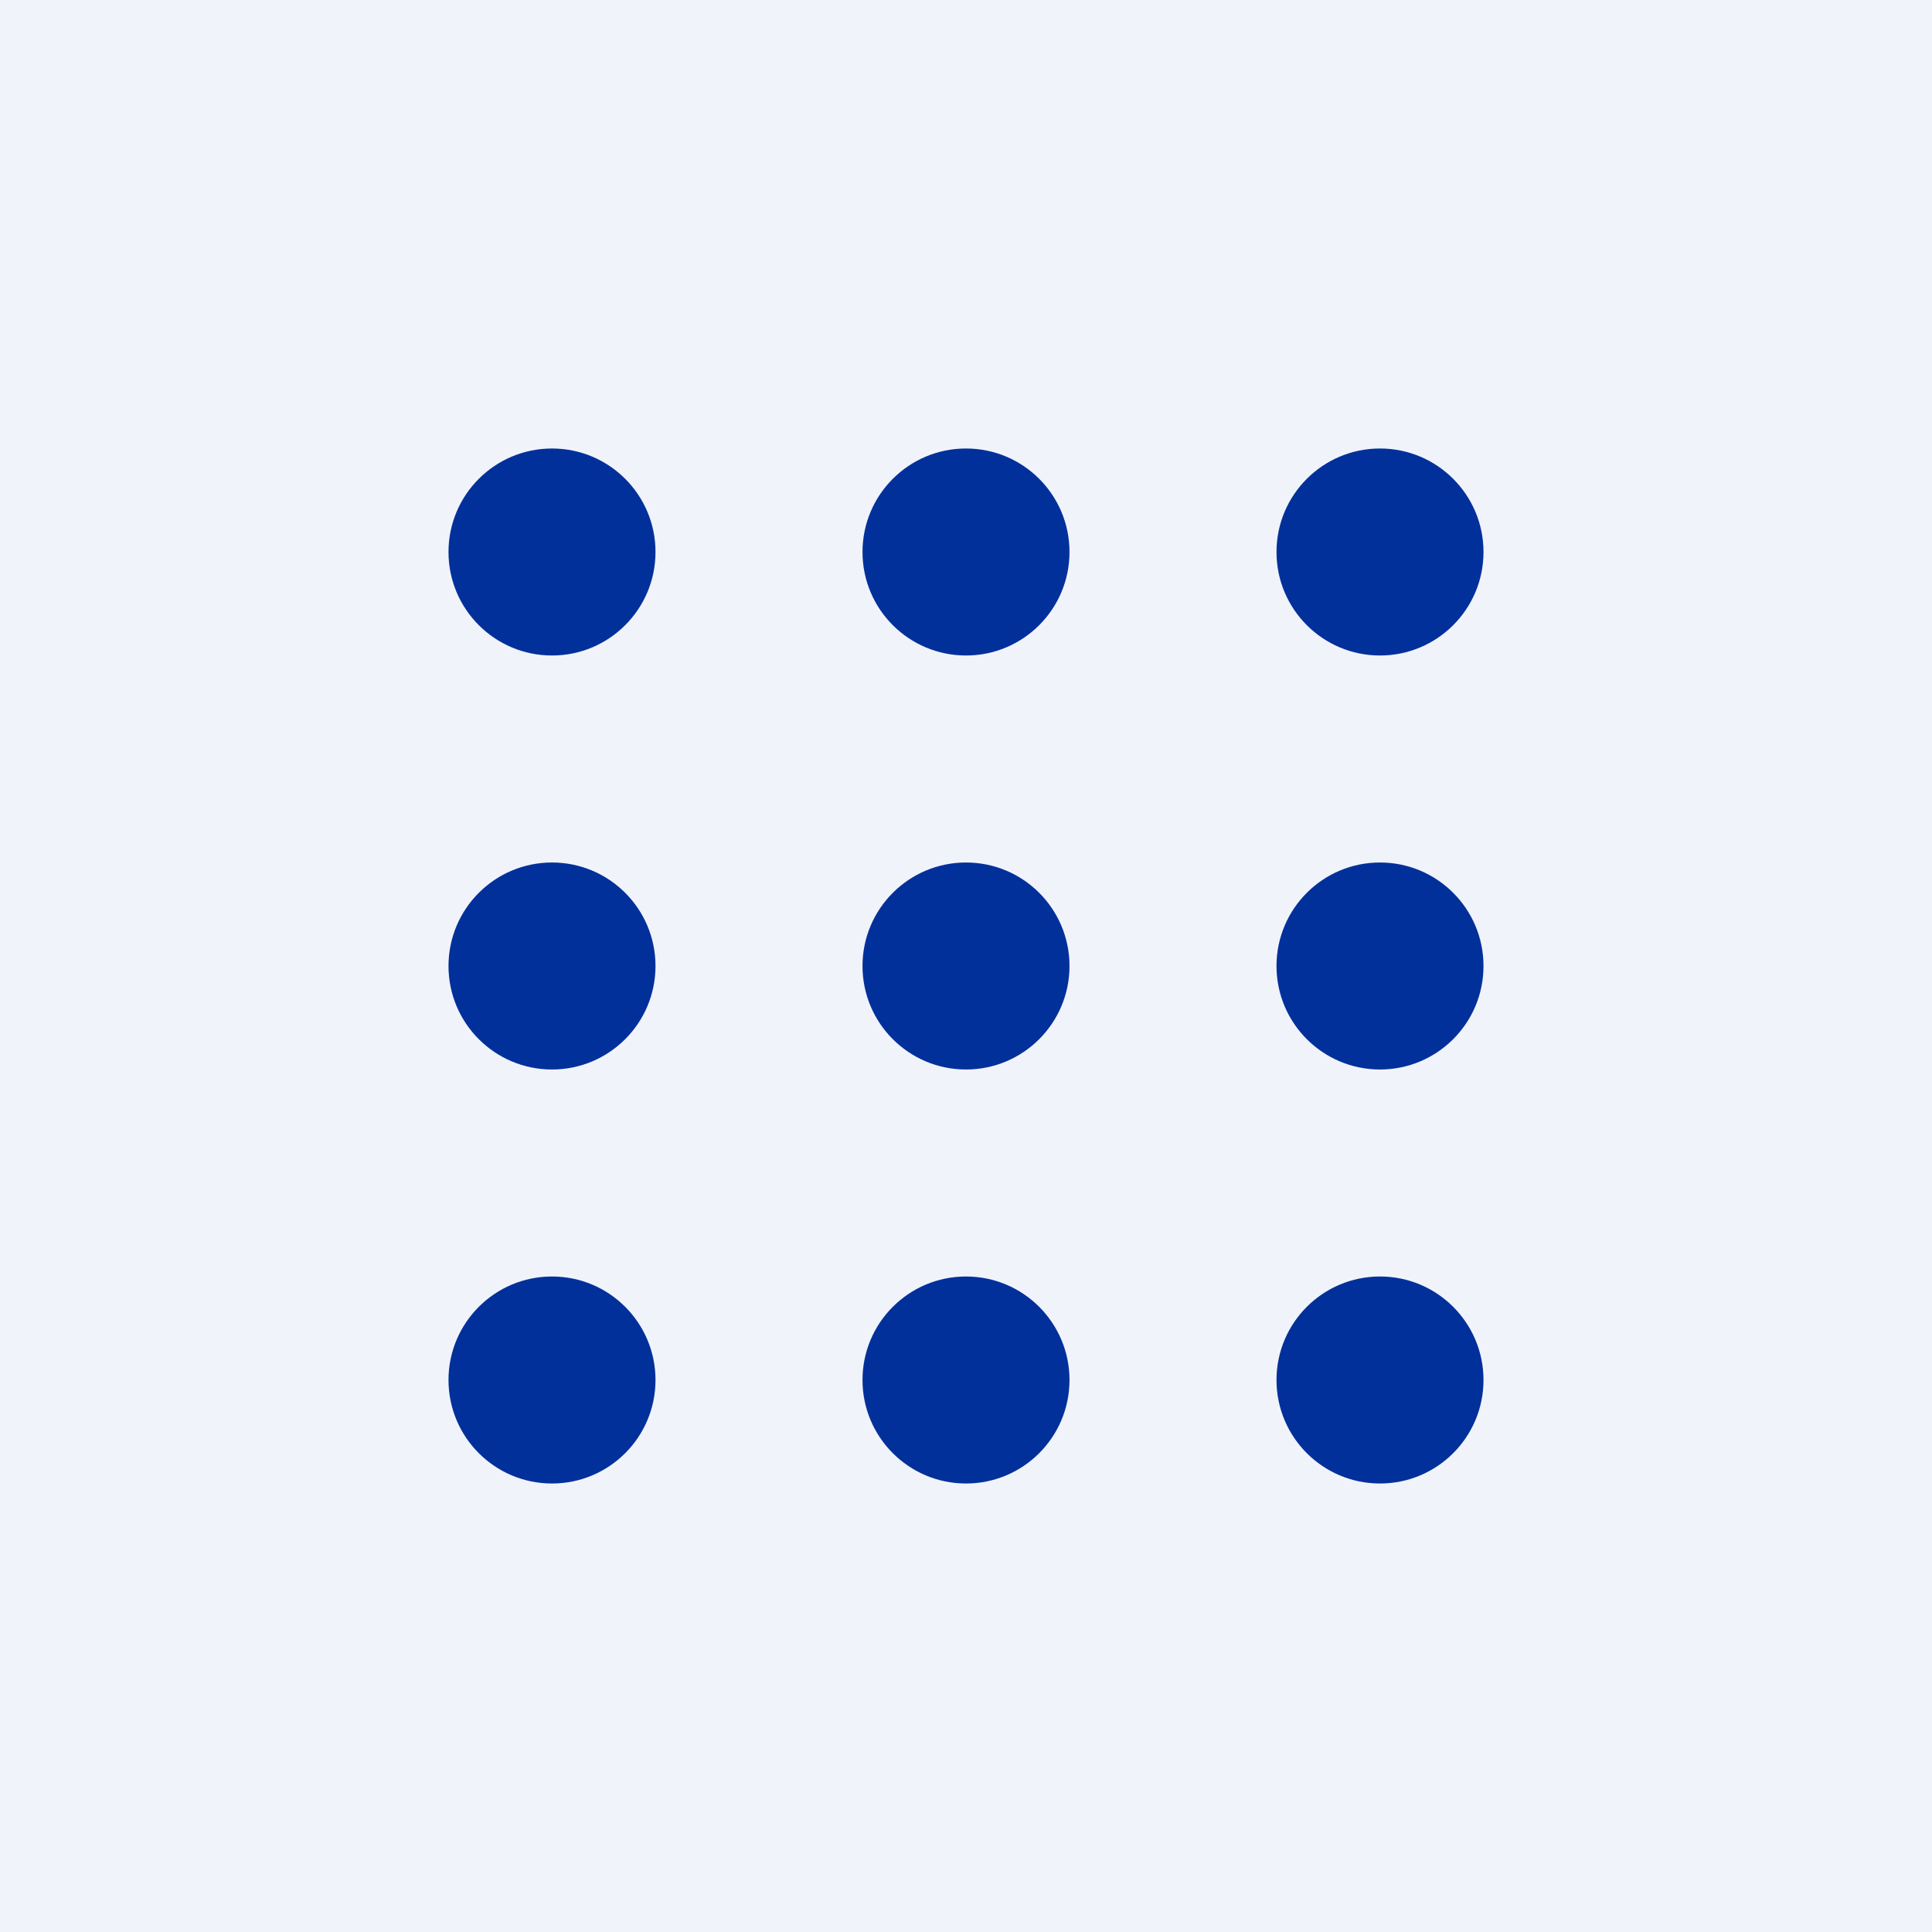
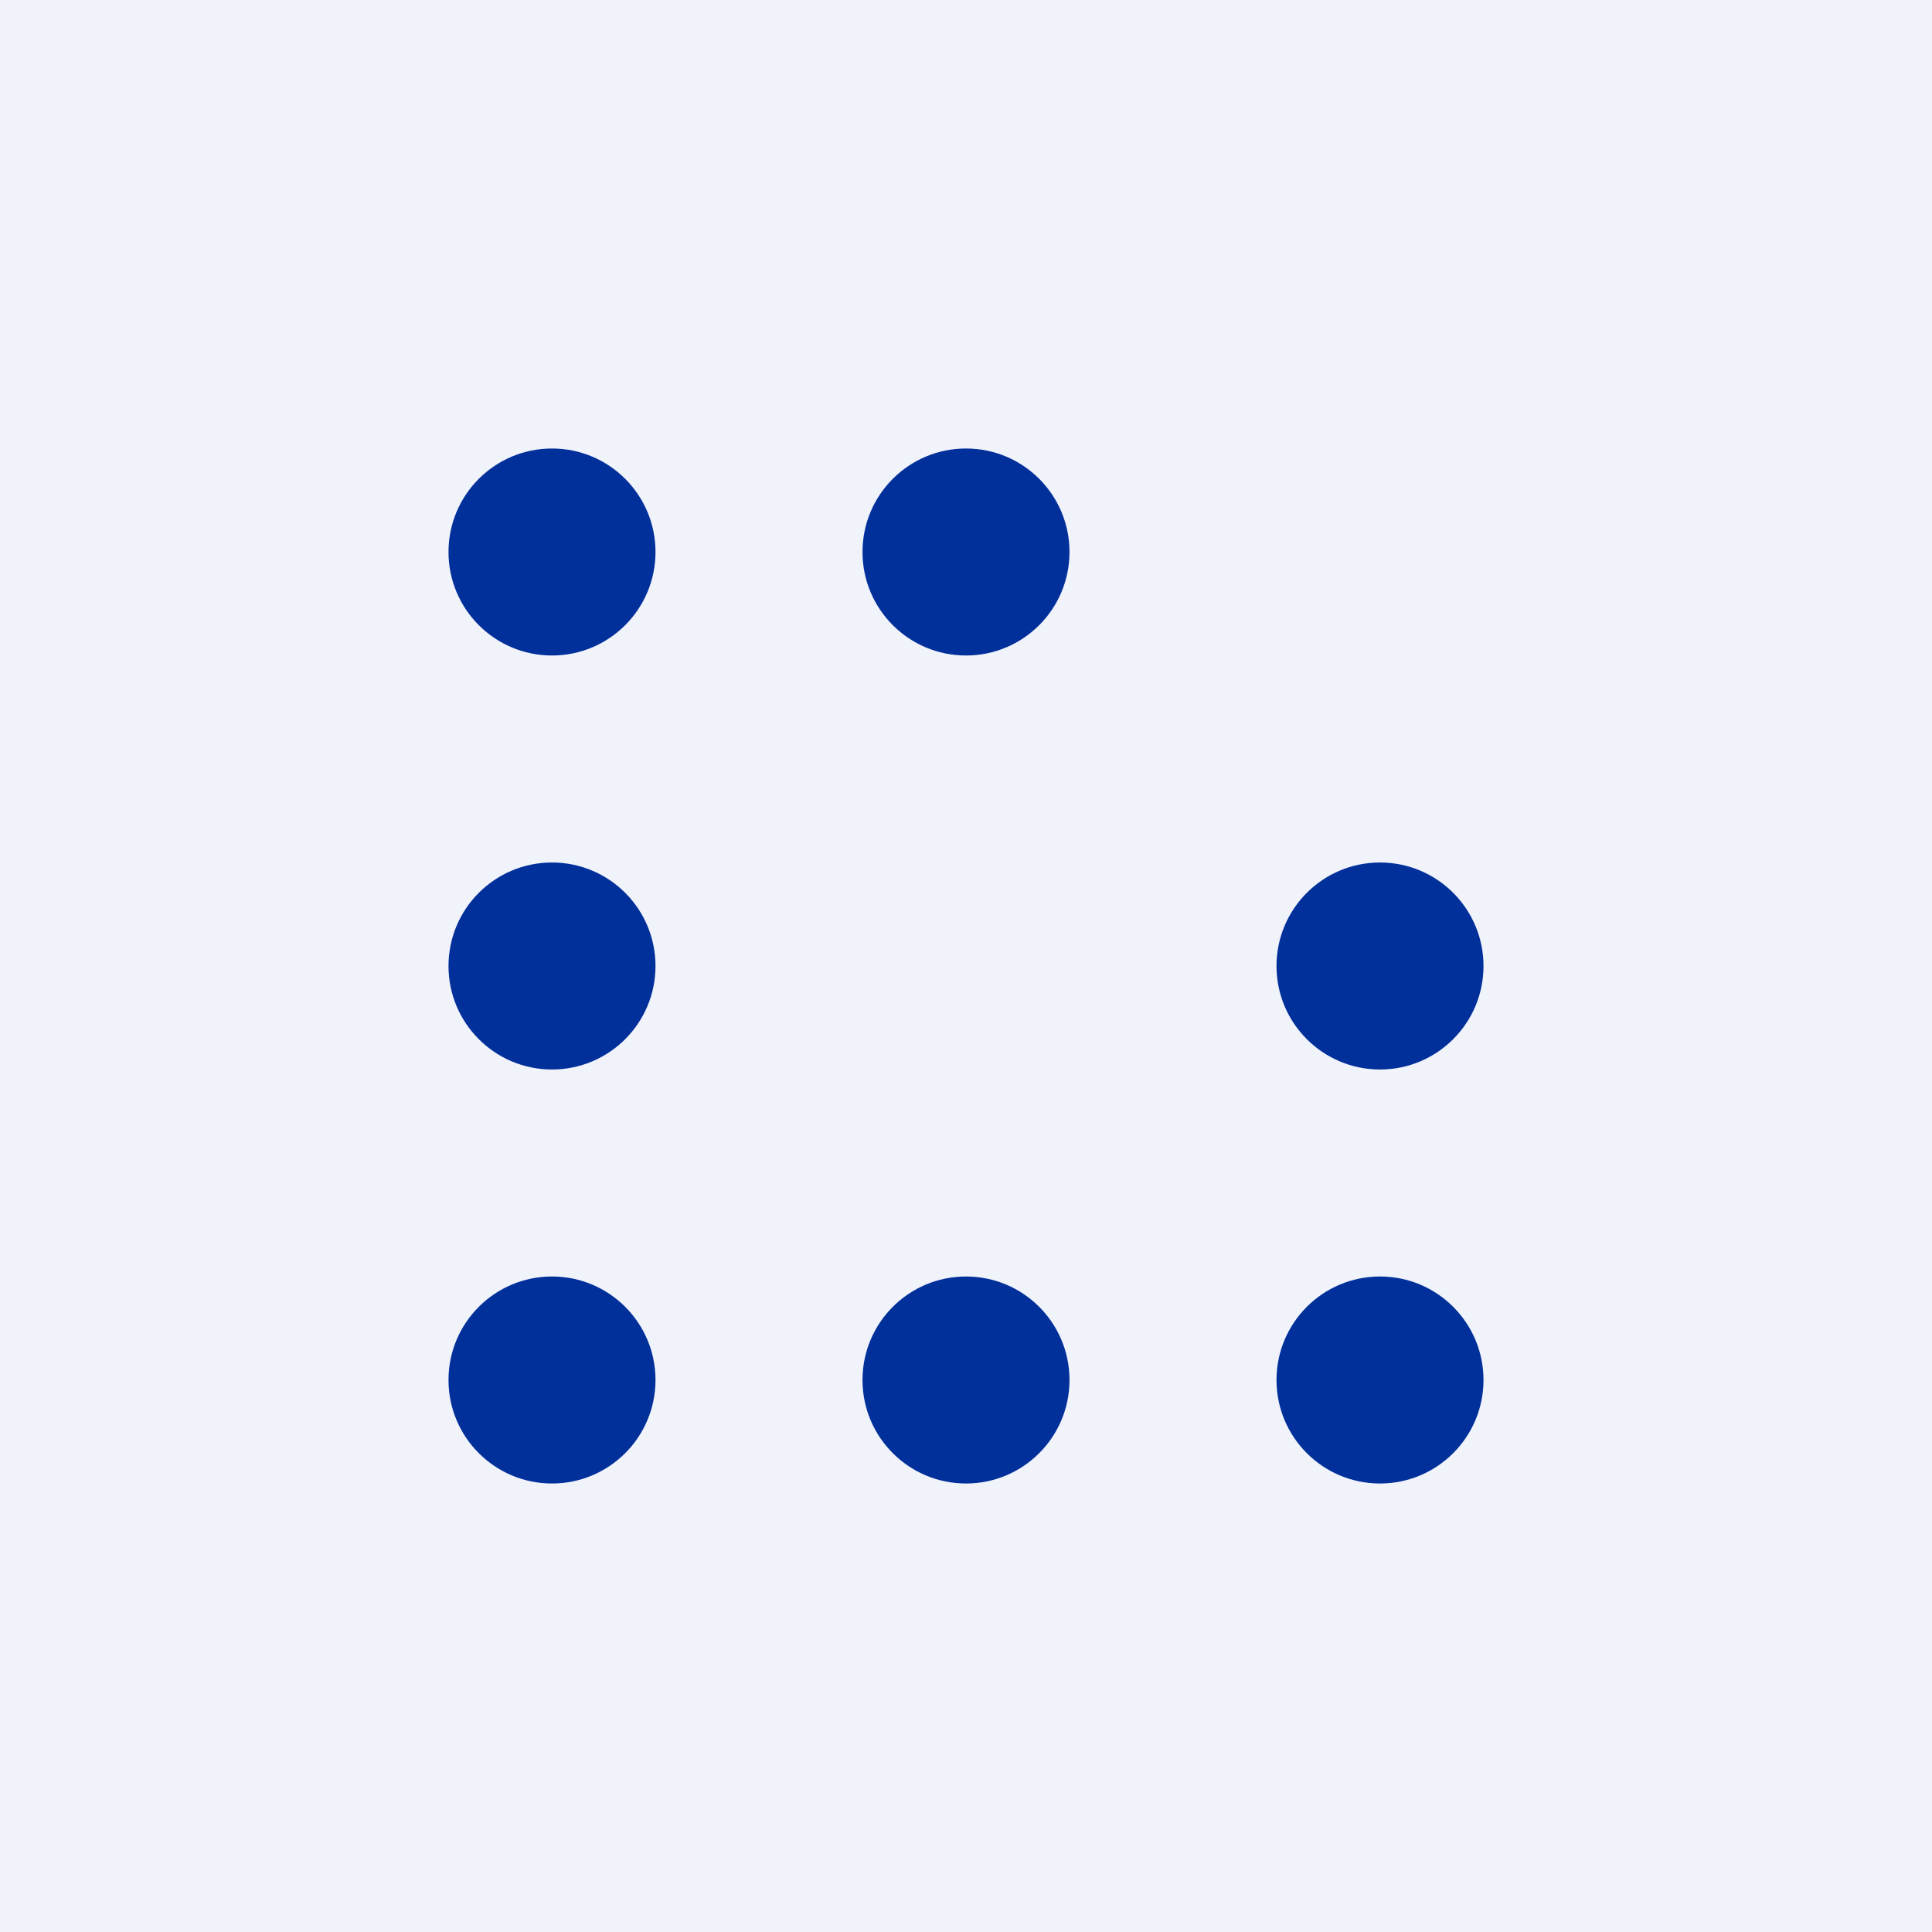
<svg xmlns="http://www.w3.org/2000/svg" width="56" height="56" viewBox="0 0 56 56" fill="none">
  <rect width="56" height="56" fill="#F0F3FA" />
  <path d="M16 19C17.657 19 19 17.657 19 16C19 14.343 17.657 13 16 13C14.343 13 13 14.343 13 16C13 17.657 14.343 19 16 19Z" fill="#02309B" />
  <path d="M28 19C29.657 19 31 17.657 31 16C31 14.343 29.657 13 28 13C26.343 13 25 14.343 25 16C25 17.657 26.343 19 28 19Z" fill="#02309B" />
-   <path d="M40 19C41.657 19 43 17.657 43 16C43 14.343 41.657 13 40 13C38.343 13 37 14.343 37 16C37 17.657 38.343 19 40 19Z" fill="#02309B" />
  <path d="M16 31C17.657 31 19 29.657 19 28C19 26.343 17.657 25 16 25C14.343 25 13 26.343 13 28C13 29.657 14.343 31 16 31Z" fill="#02309B" />
  <path d="M16 43C17.657 43 19 41.657 19 40C19 38.343 17.657 37 16 37C14.343 37 13 38.343 13 40C13 41.657 14.343 43 16 43Z" fill="#02309B" />
-   <path d="M28 31C29.657 31 31 29.657 31 28C31 26.343 29.657 25 28 25C26.343 25 25 26.343 25 28C25 29.657 26.343 31 28 31Z" fill="#02309B" />
  <path d="M28 43C29.657 43 31 41.657 31 40C31 38.343 29.657 37 28 37C26.343 37 25 38.343 25 40C25 41.657 26.343 43 28 43Z" fill="#02309B" />
  <path d="M40 31C41.657 31 43 29.657 43 28C43 26.343 41.657 25 40 25C38.343 25 37 26.343 37 28C37 29.657 38.343 31 40 31Z" fill="#02309B" />
  <path d="M40 43C41.657 43 43 41.657 43 40C43 38.343 41.657 37 40 37C38.343 37 37 38.343 37 40C37 41.657 38.343 43 40 43Z" fill="#02309B" />
</svg>